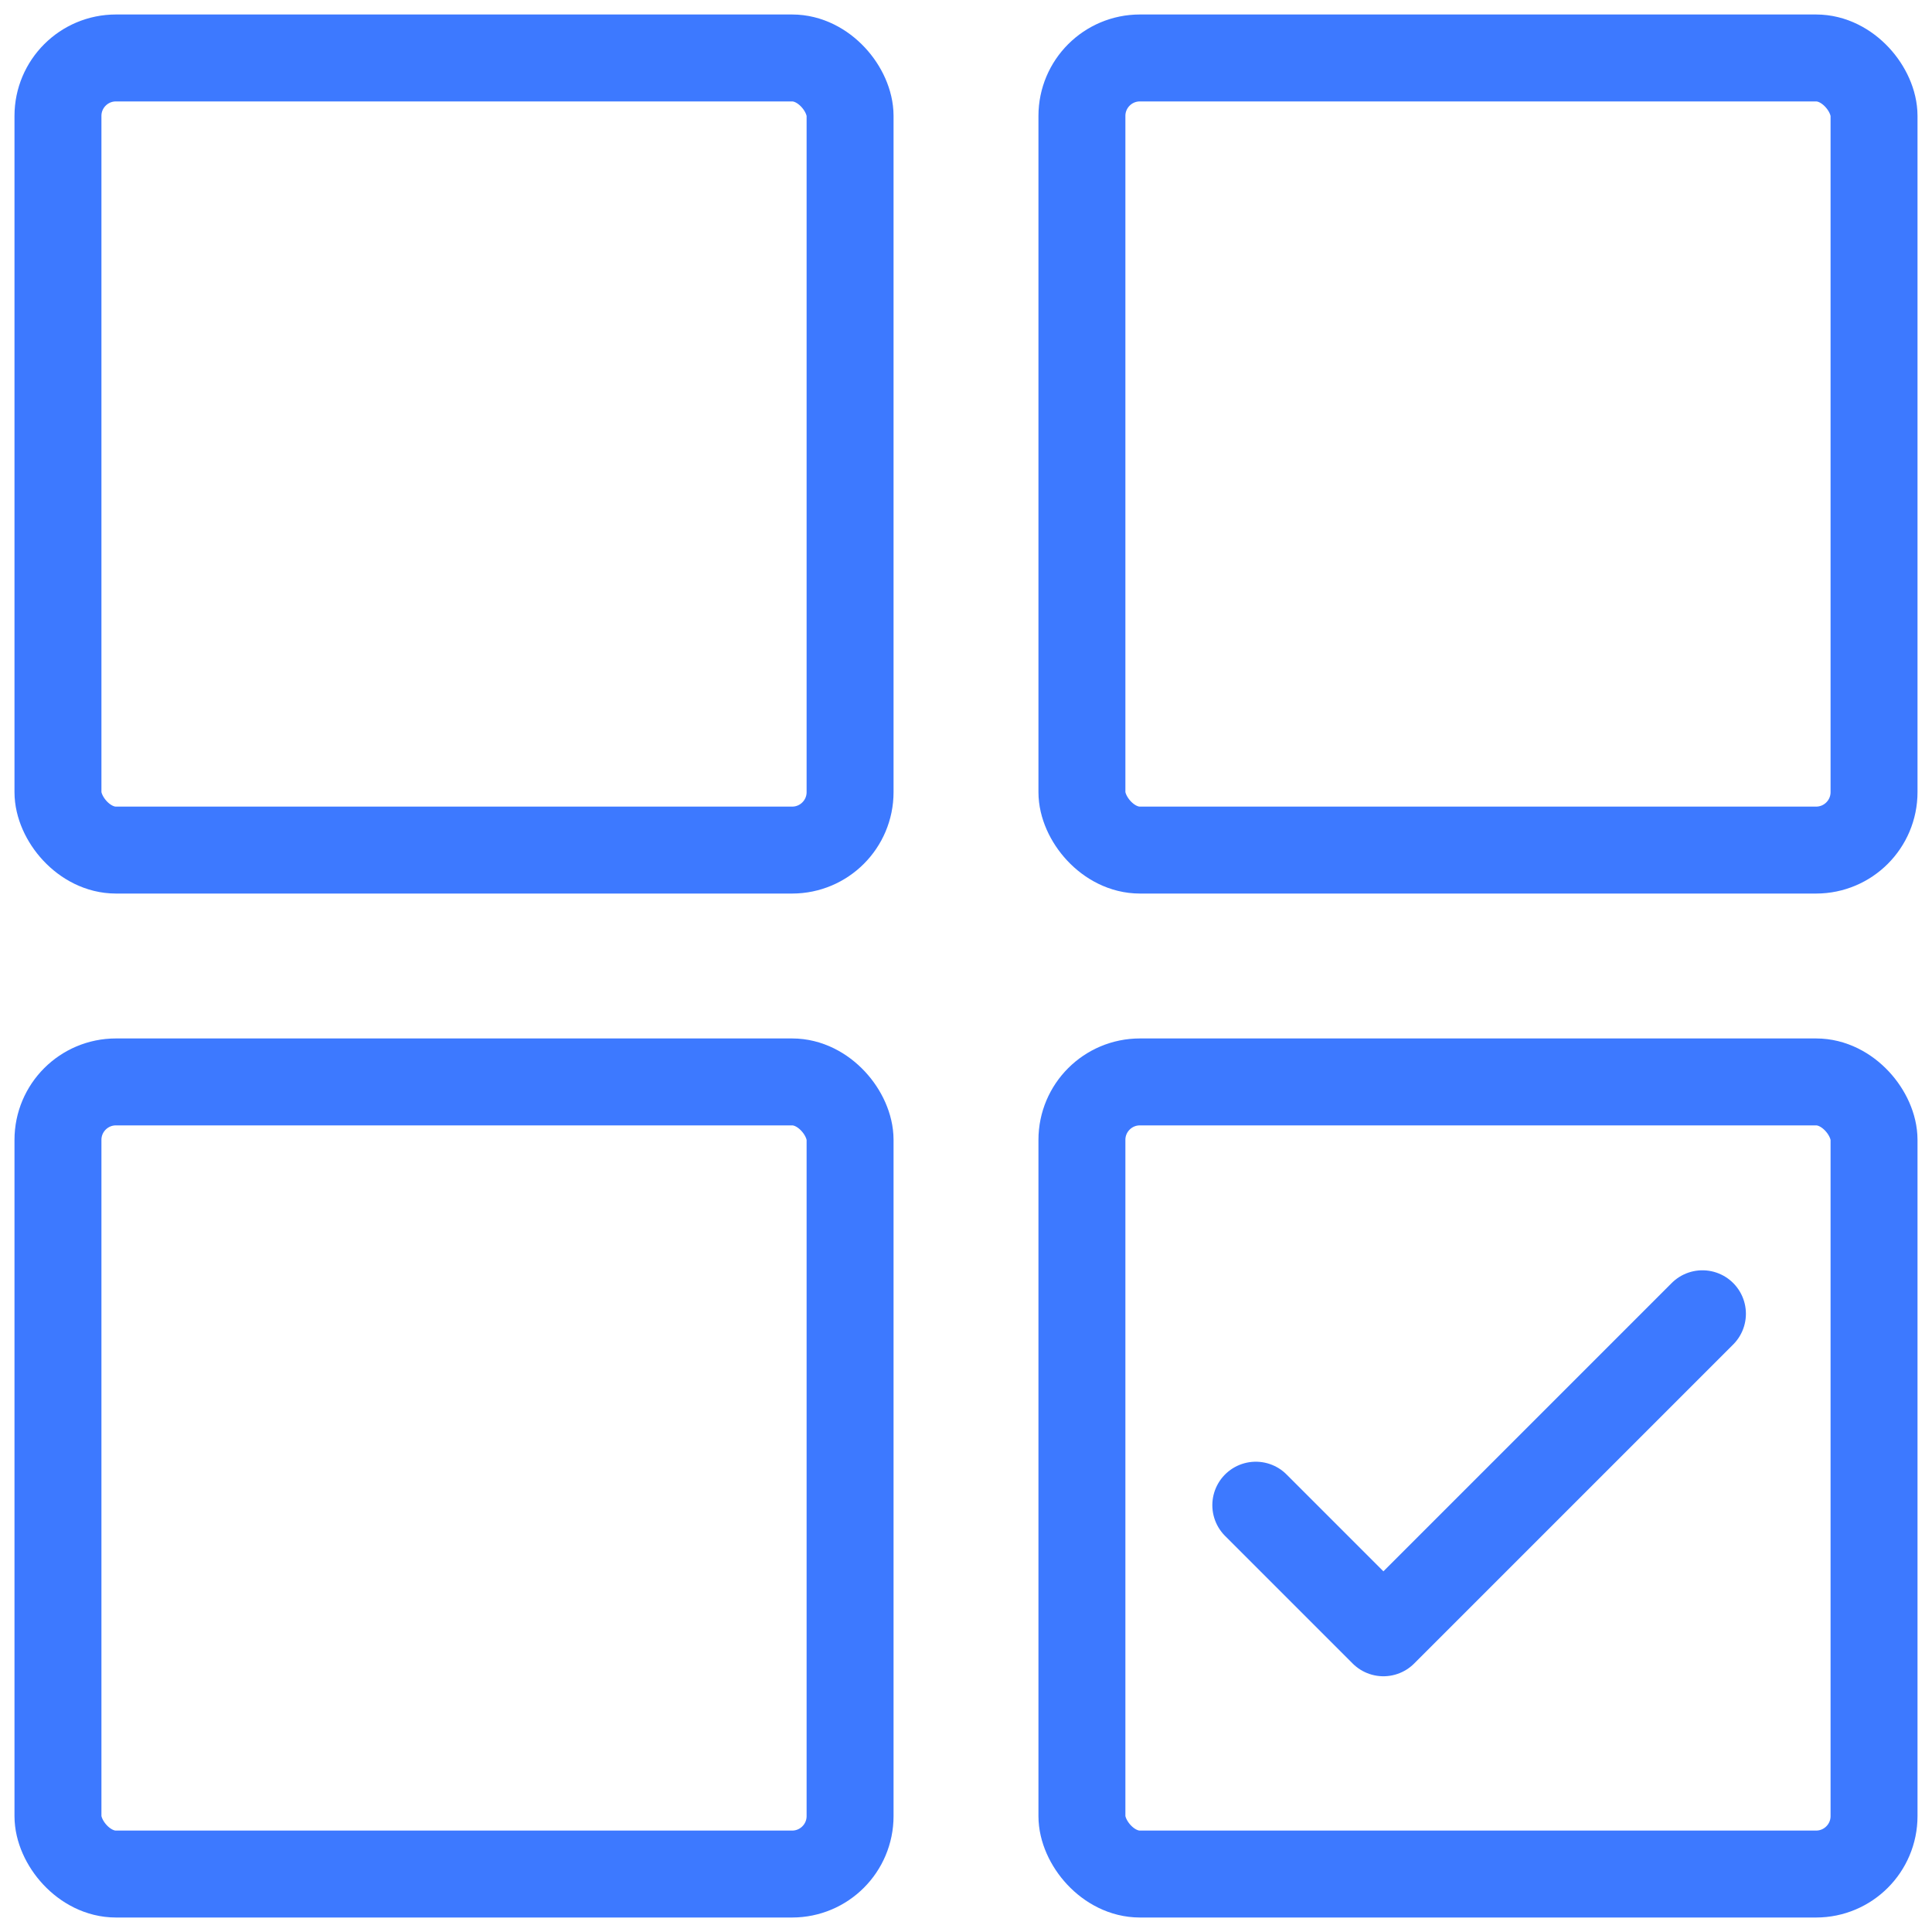
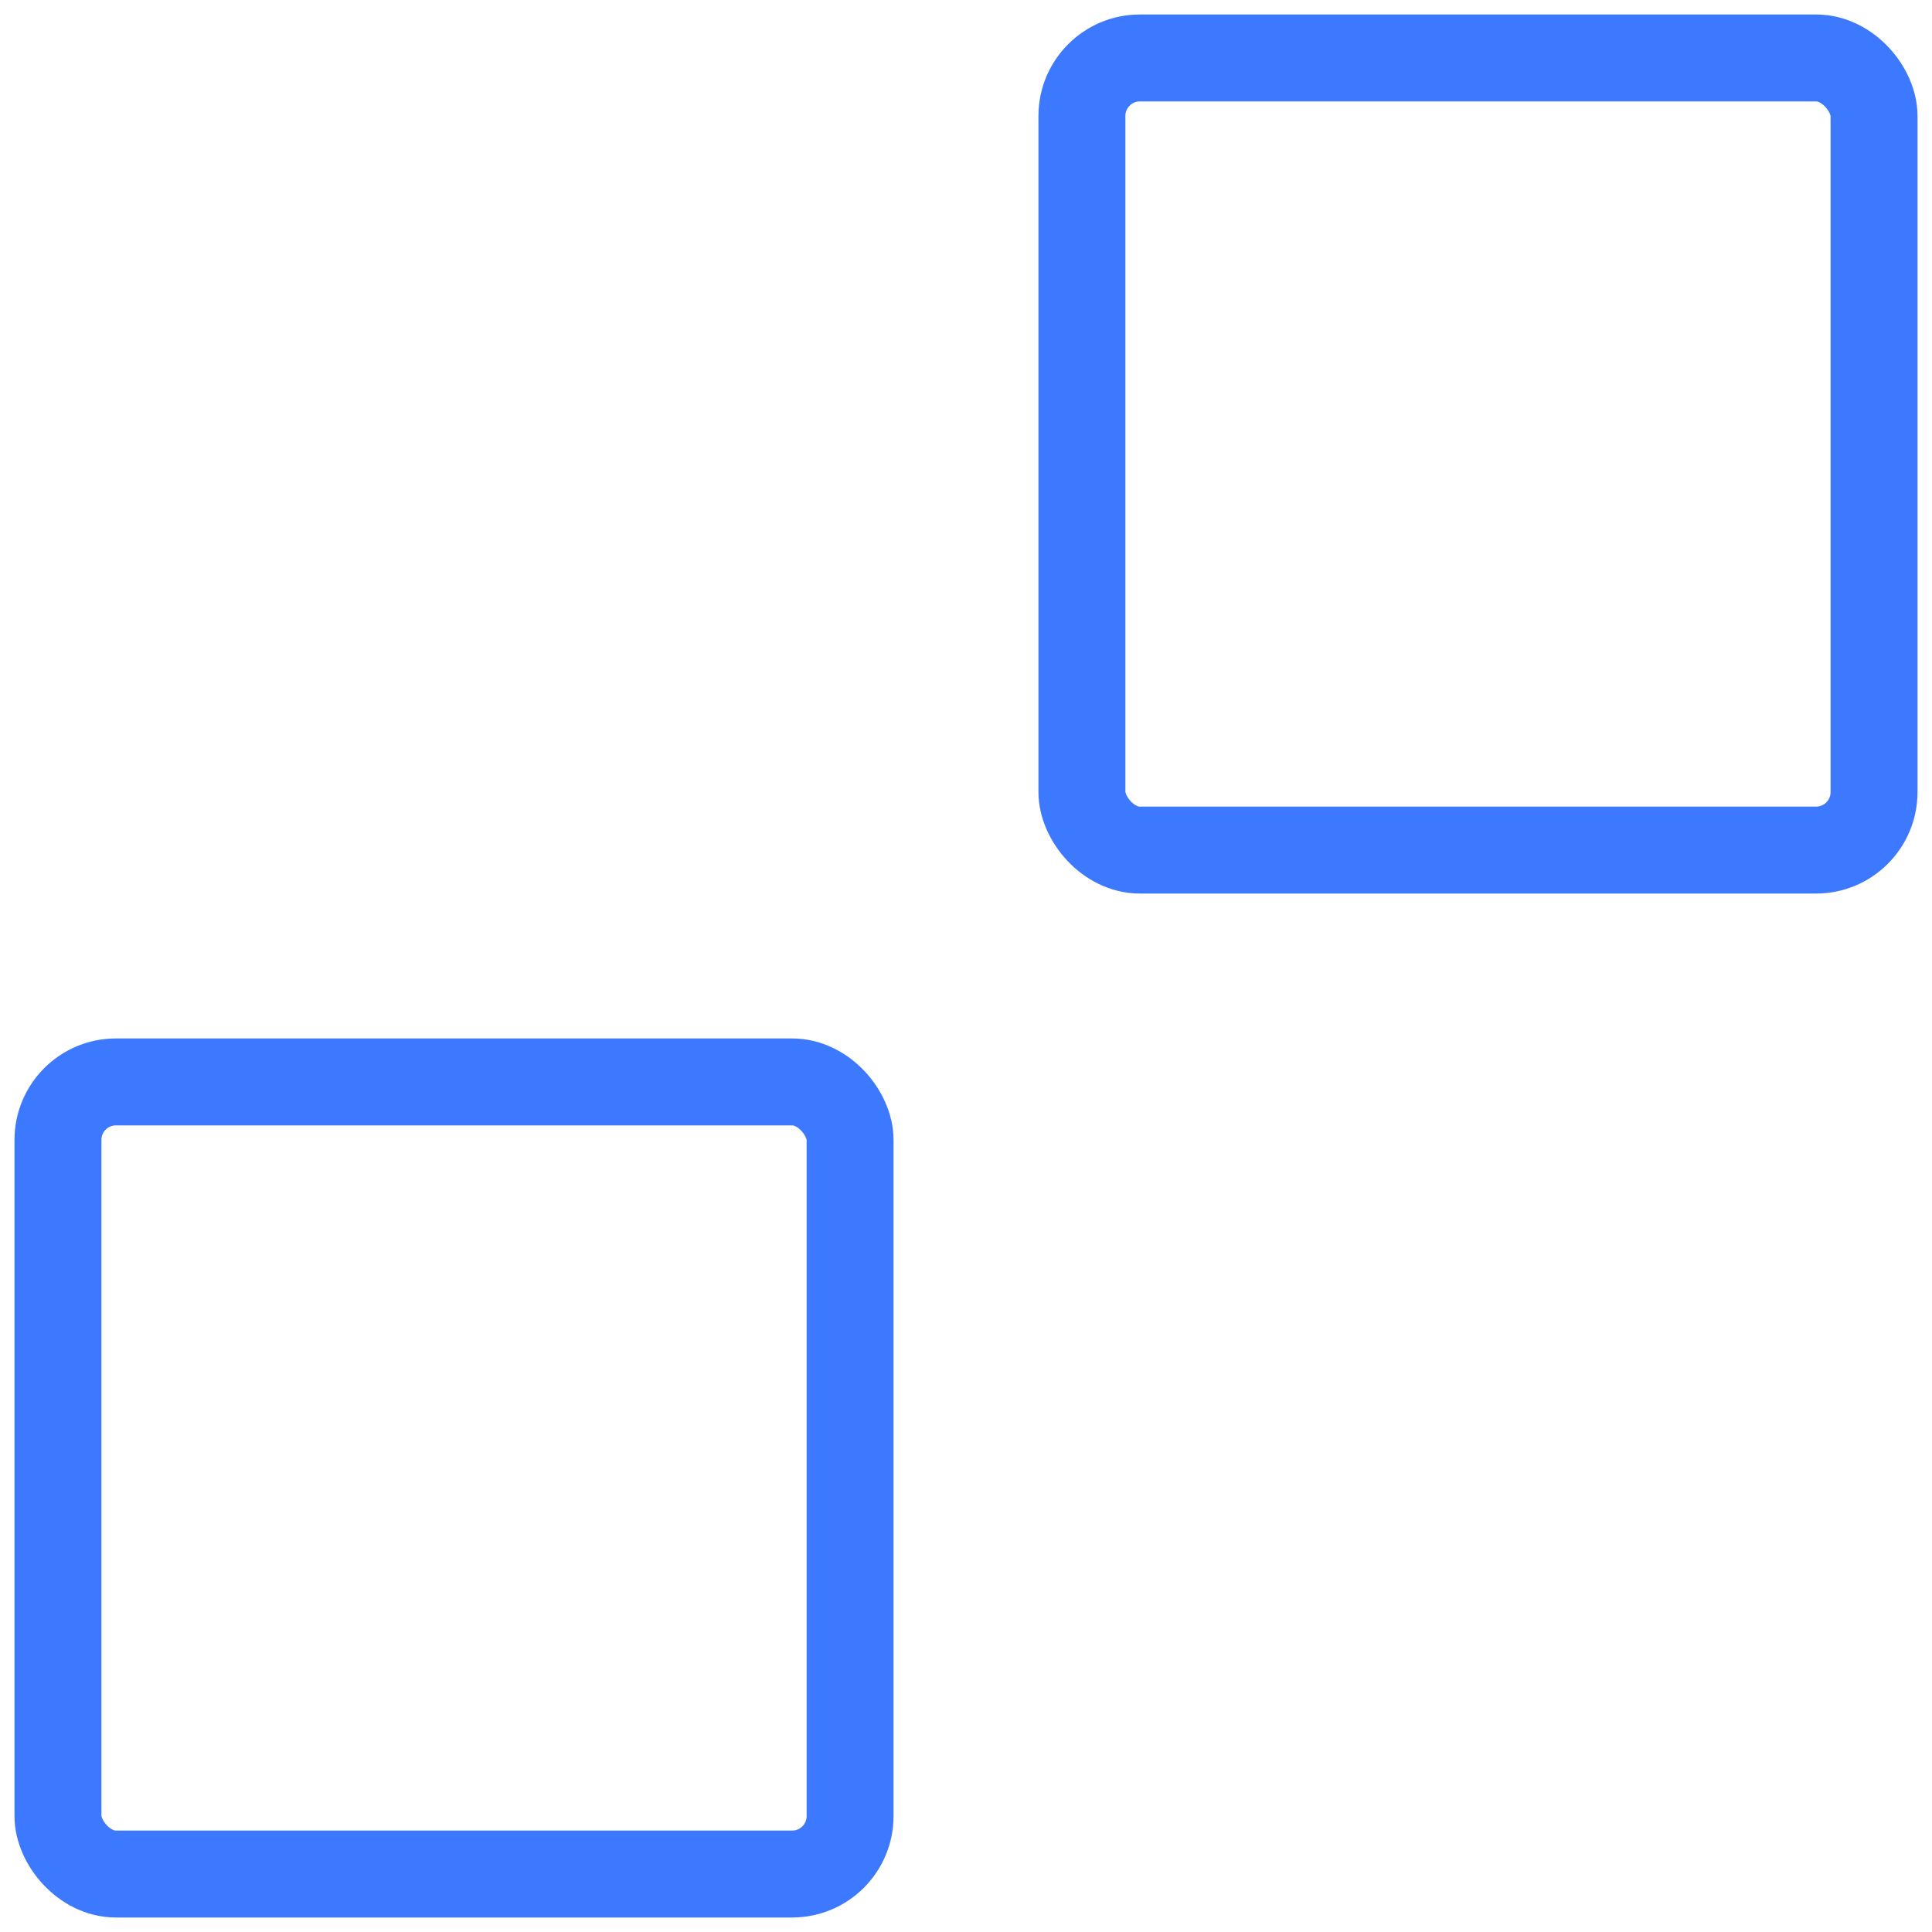
<svg xmlns="http://www.w3.org/2000/svg" width="100" height="100" viewBox="0 0 100 100" fill="none">
-   <rect x="3" y="3" width="41" height="41" rx="3" stroke="#3D79FF" stroke-width="4.5" />
  <rect x="56" y="3" width="41" height="41" rx="3" stroke="#3D79FF" stroke-width="4.5" />
  <rect x="3" y="56" width="41" height="41" rx="3" stroke="#3D79FF" stroke-width="4.5" />
-   <rect x="56" y="56" width="41" height="41" rx="3" stroke="#3D79FF" stroke-width="4.5" />
-   <path d="M88.118 68L71.605 84.513L65 77.908" stroke="#3D79FF" stroke-width="4.5" stroke-linecap="round" stroke-linejoin="round" />
</svg>